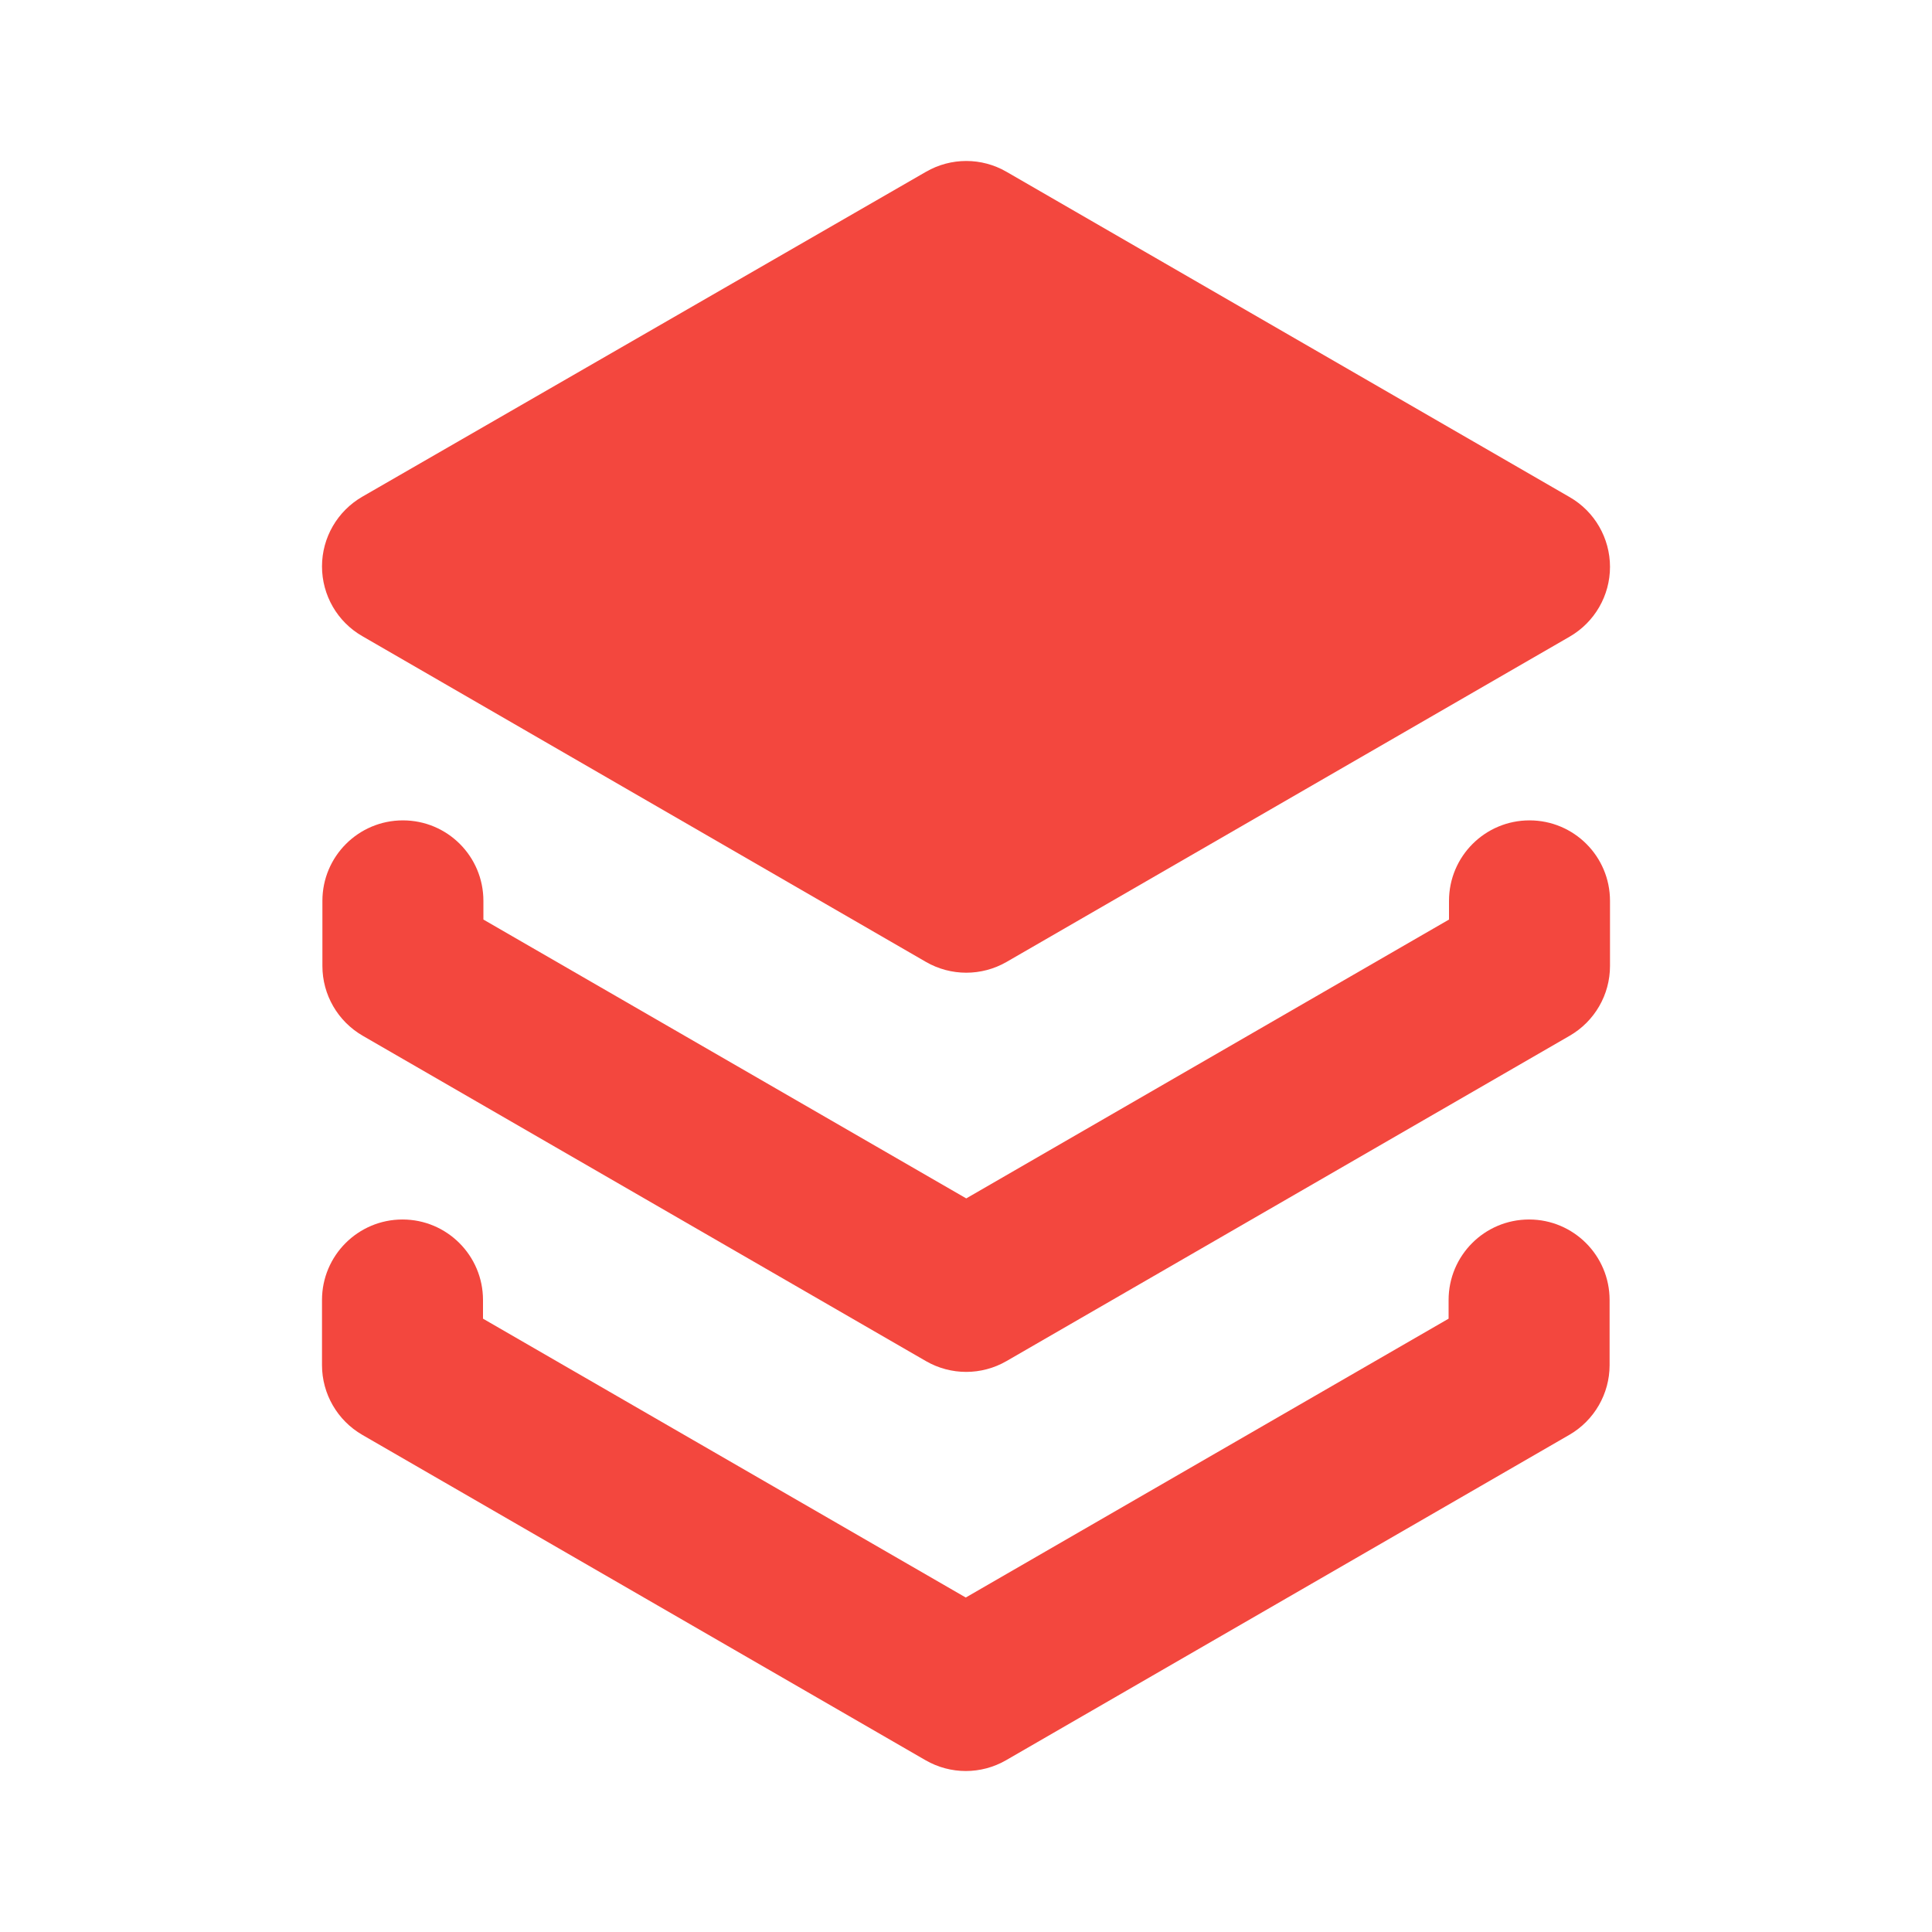
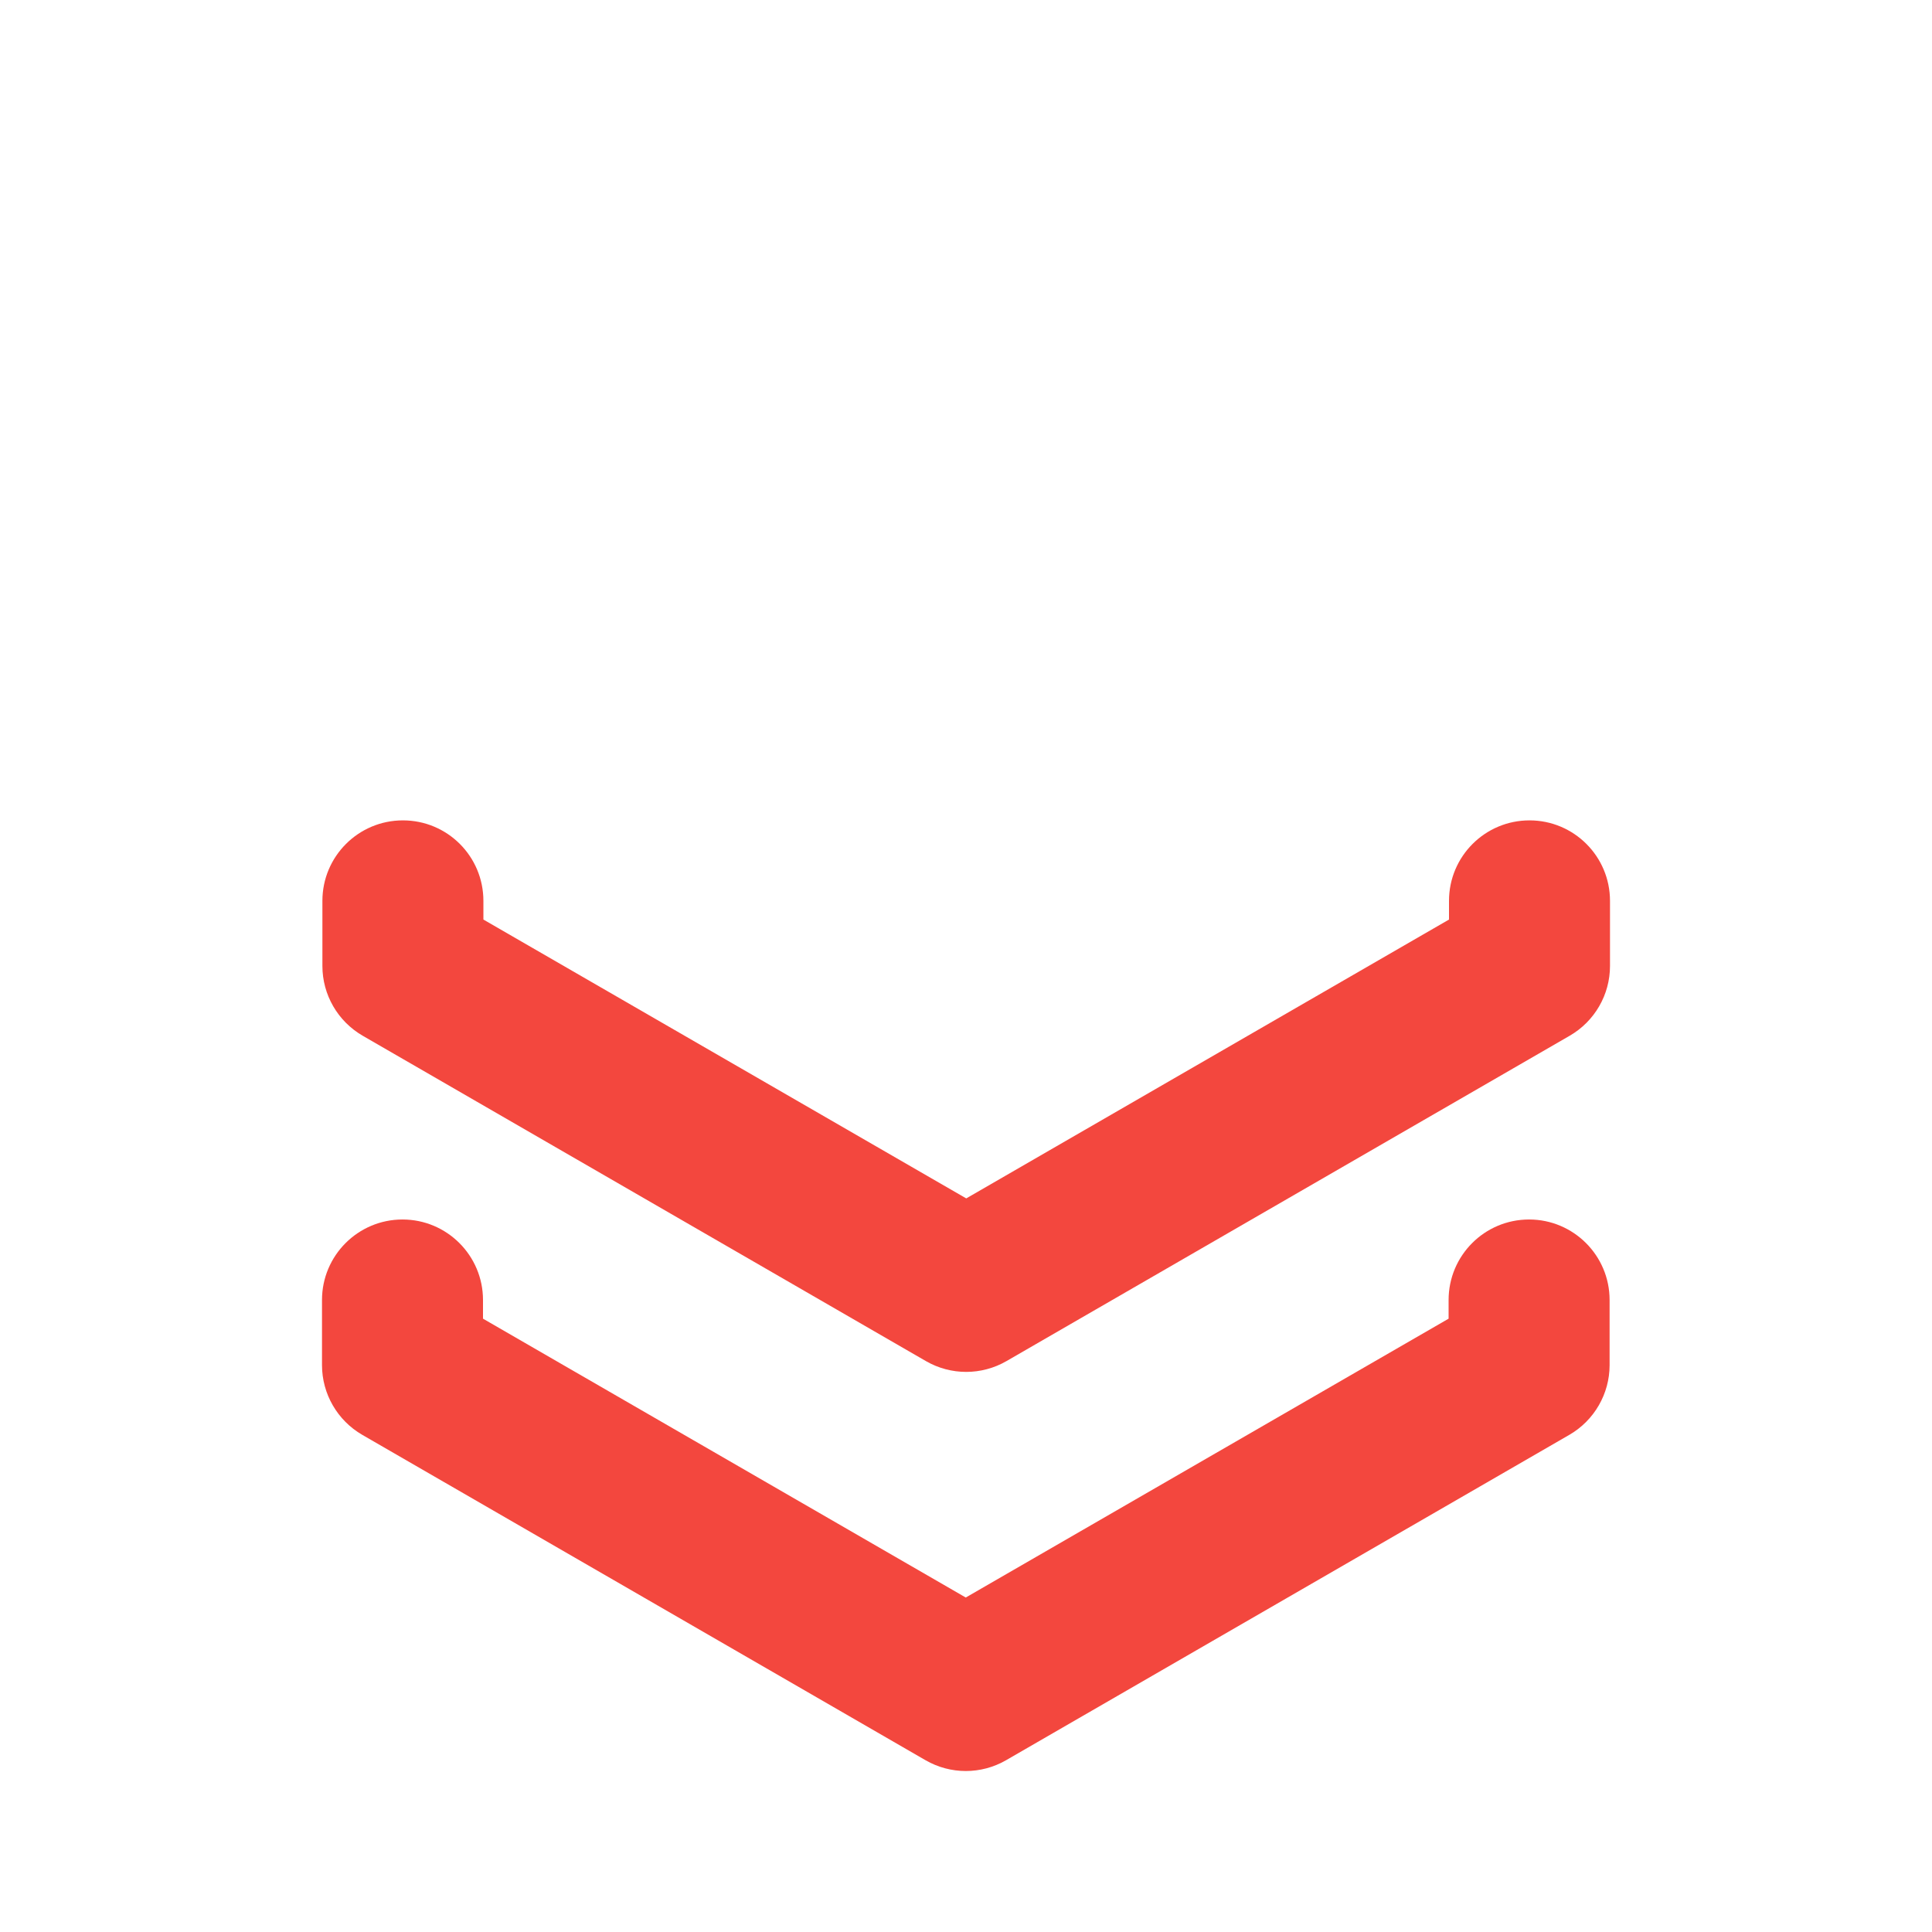
<svg xmlns="http://www.w3.org/2000/svg" width="24" height="24" viewBox="0 0 24 24" fill="none">
  <path fill-rule="evenodd" clip-rule="evenodd" d="M5.005 10.191C5.558 10.191 6.005 10.638 6.005 11.191V11.423L12.003 14.887L18 11.423V11.191C18 10.638 18.448 10.191 19 10.191C19.552 10.191 20 10.638 20 11.191V12C20 12.357 19.809 12.687 19.5 12.866L12.503 16.908C12.193 17.087 11.812 17.087 11.502 16.908L4.505 12.866C4.196 12.687 4.005 12.357 4.005 12V11.191C4.005 10.638 4.453 10.191 5.005 10.191ZM5 15.149C5.552 15.149 6 15.597 6 16.149V16.381L11.997 19.845L17.995 16.381V16.149C17.995 15.597 18.442 15.149 18.995 15.149C19.547 15.149 19.995 15.597 19.995 16.149V16.958C19.995 17.315 19.804 17.645 19.495 17.824L12.498 21.866C12.188 22.045 11.807 22.045 11.497 21.866L4.5 17.824C4.191 17.645 4 17.315 4 16.958V16.149C4 15.597 4.448 15.149 5 15.149Z" fill="#F3473E" />
-   <path d="M12.503 2.134C12.194 1.955 11.813 1.955 11.503 2.134L4.501 6.17C4.191 6.349 4 6.679 4 7.036C4 7.393 4.19 7.724 4.5 7.902L11.502 11.949C11.812 12.128 12.193 12.128 12.503 11.95L19.5 7.908C19.809 7.729 20 7.399 20 7.042C20 6.685 19.809 6.354 19.5 6.176L12.503 2.134Z" fill="#F3473E" />
</svg>